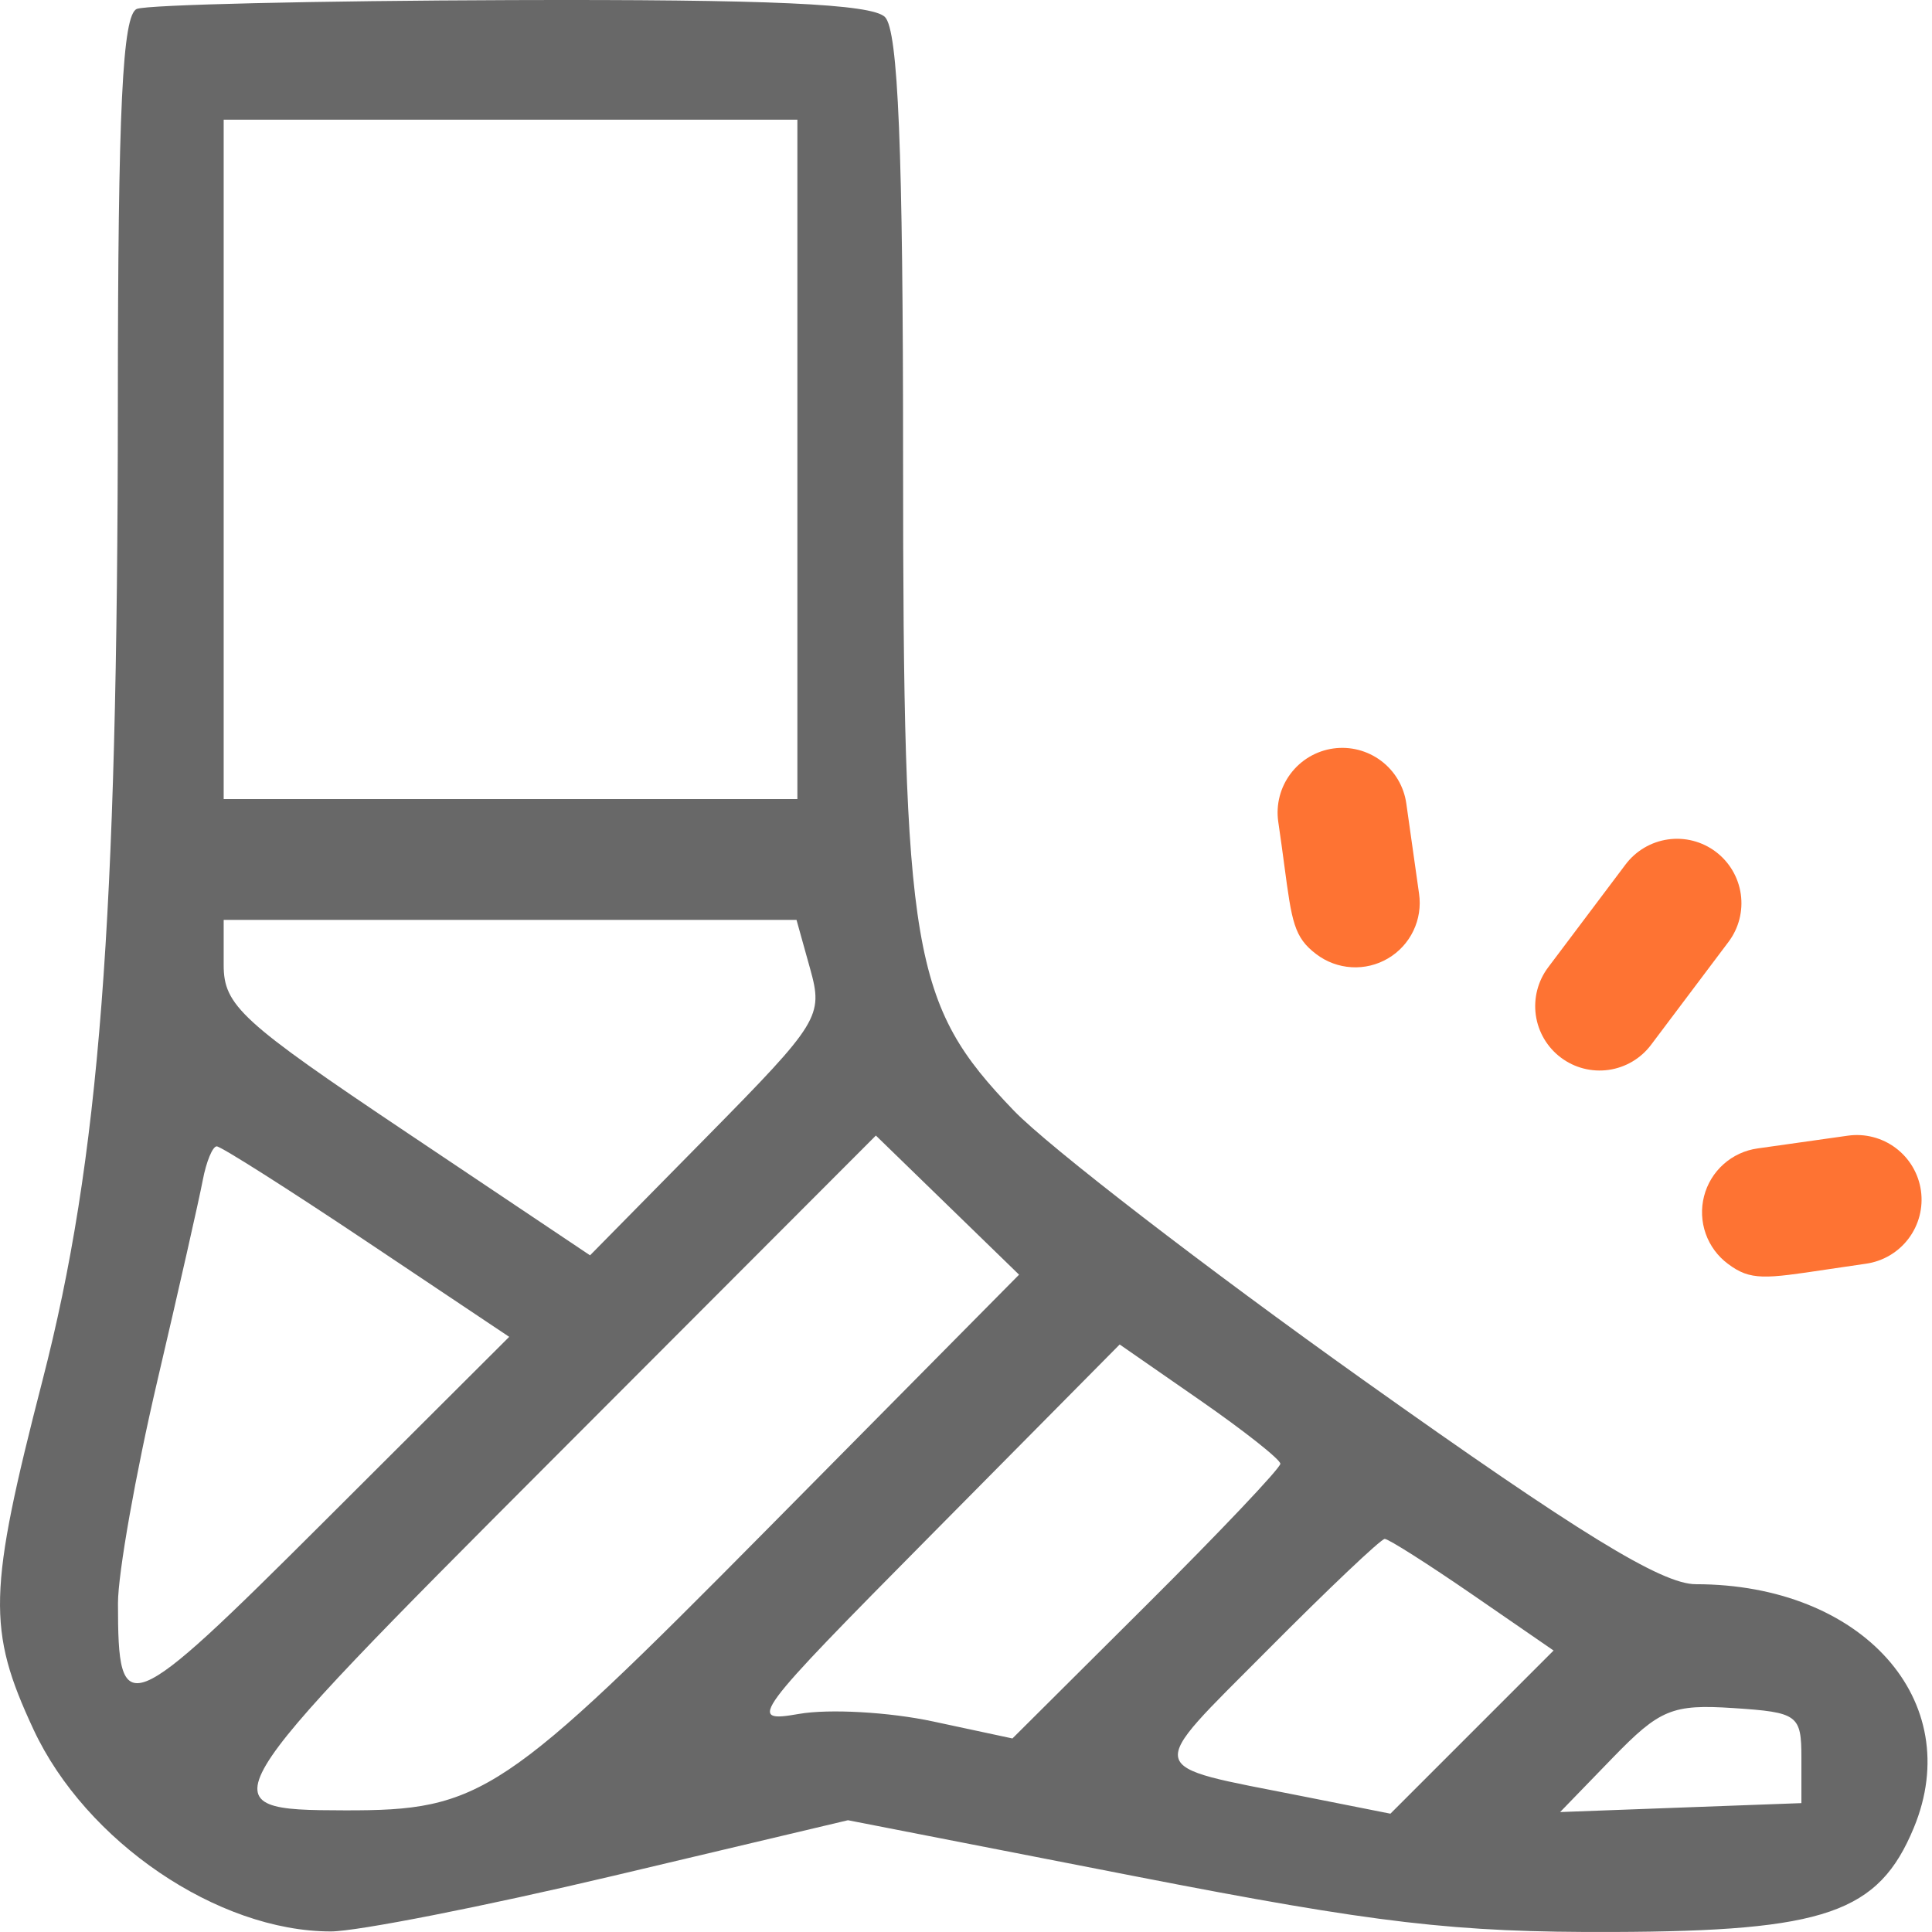
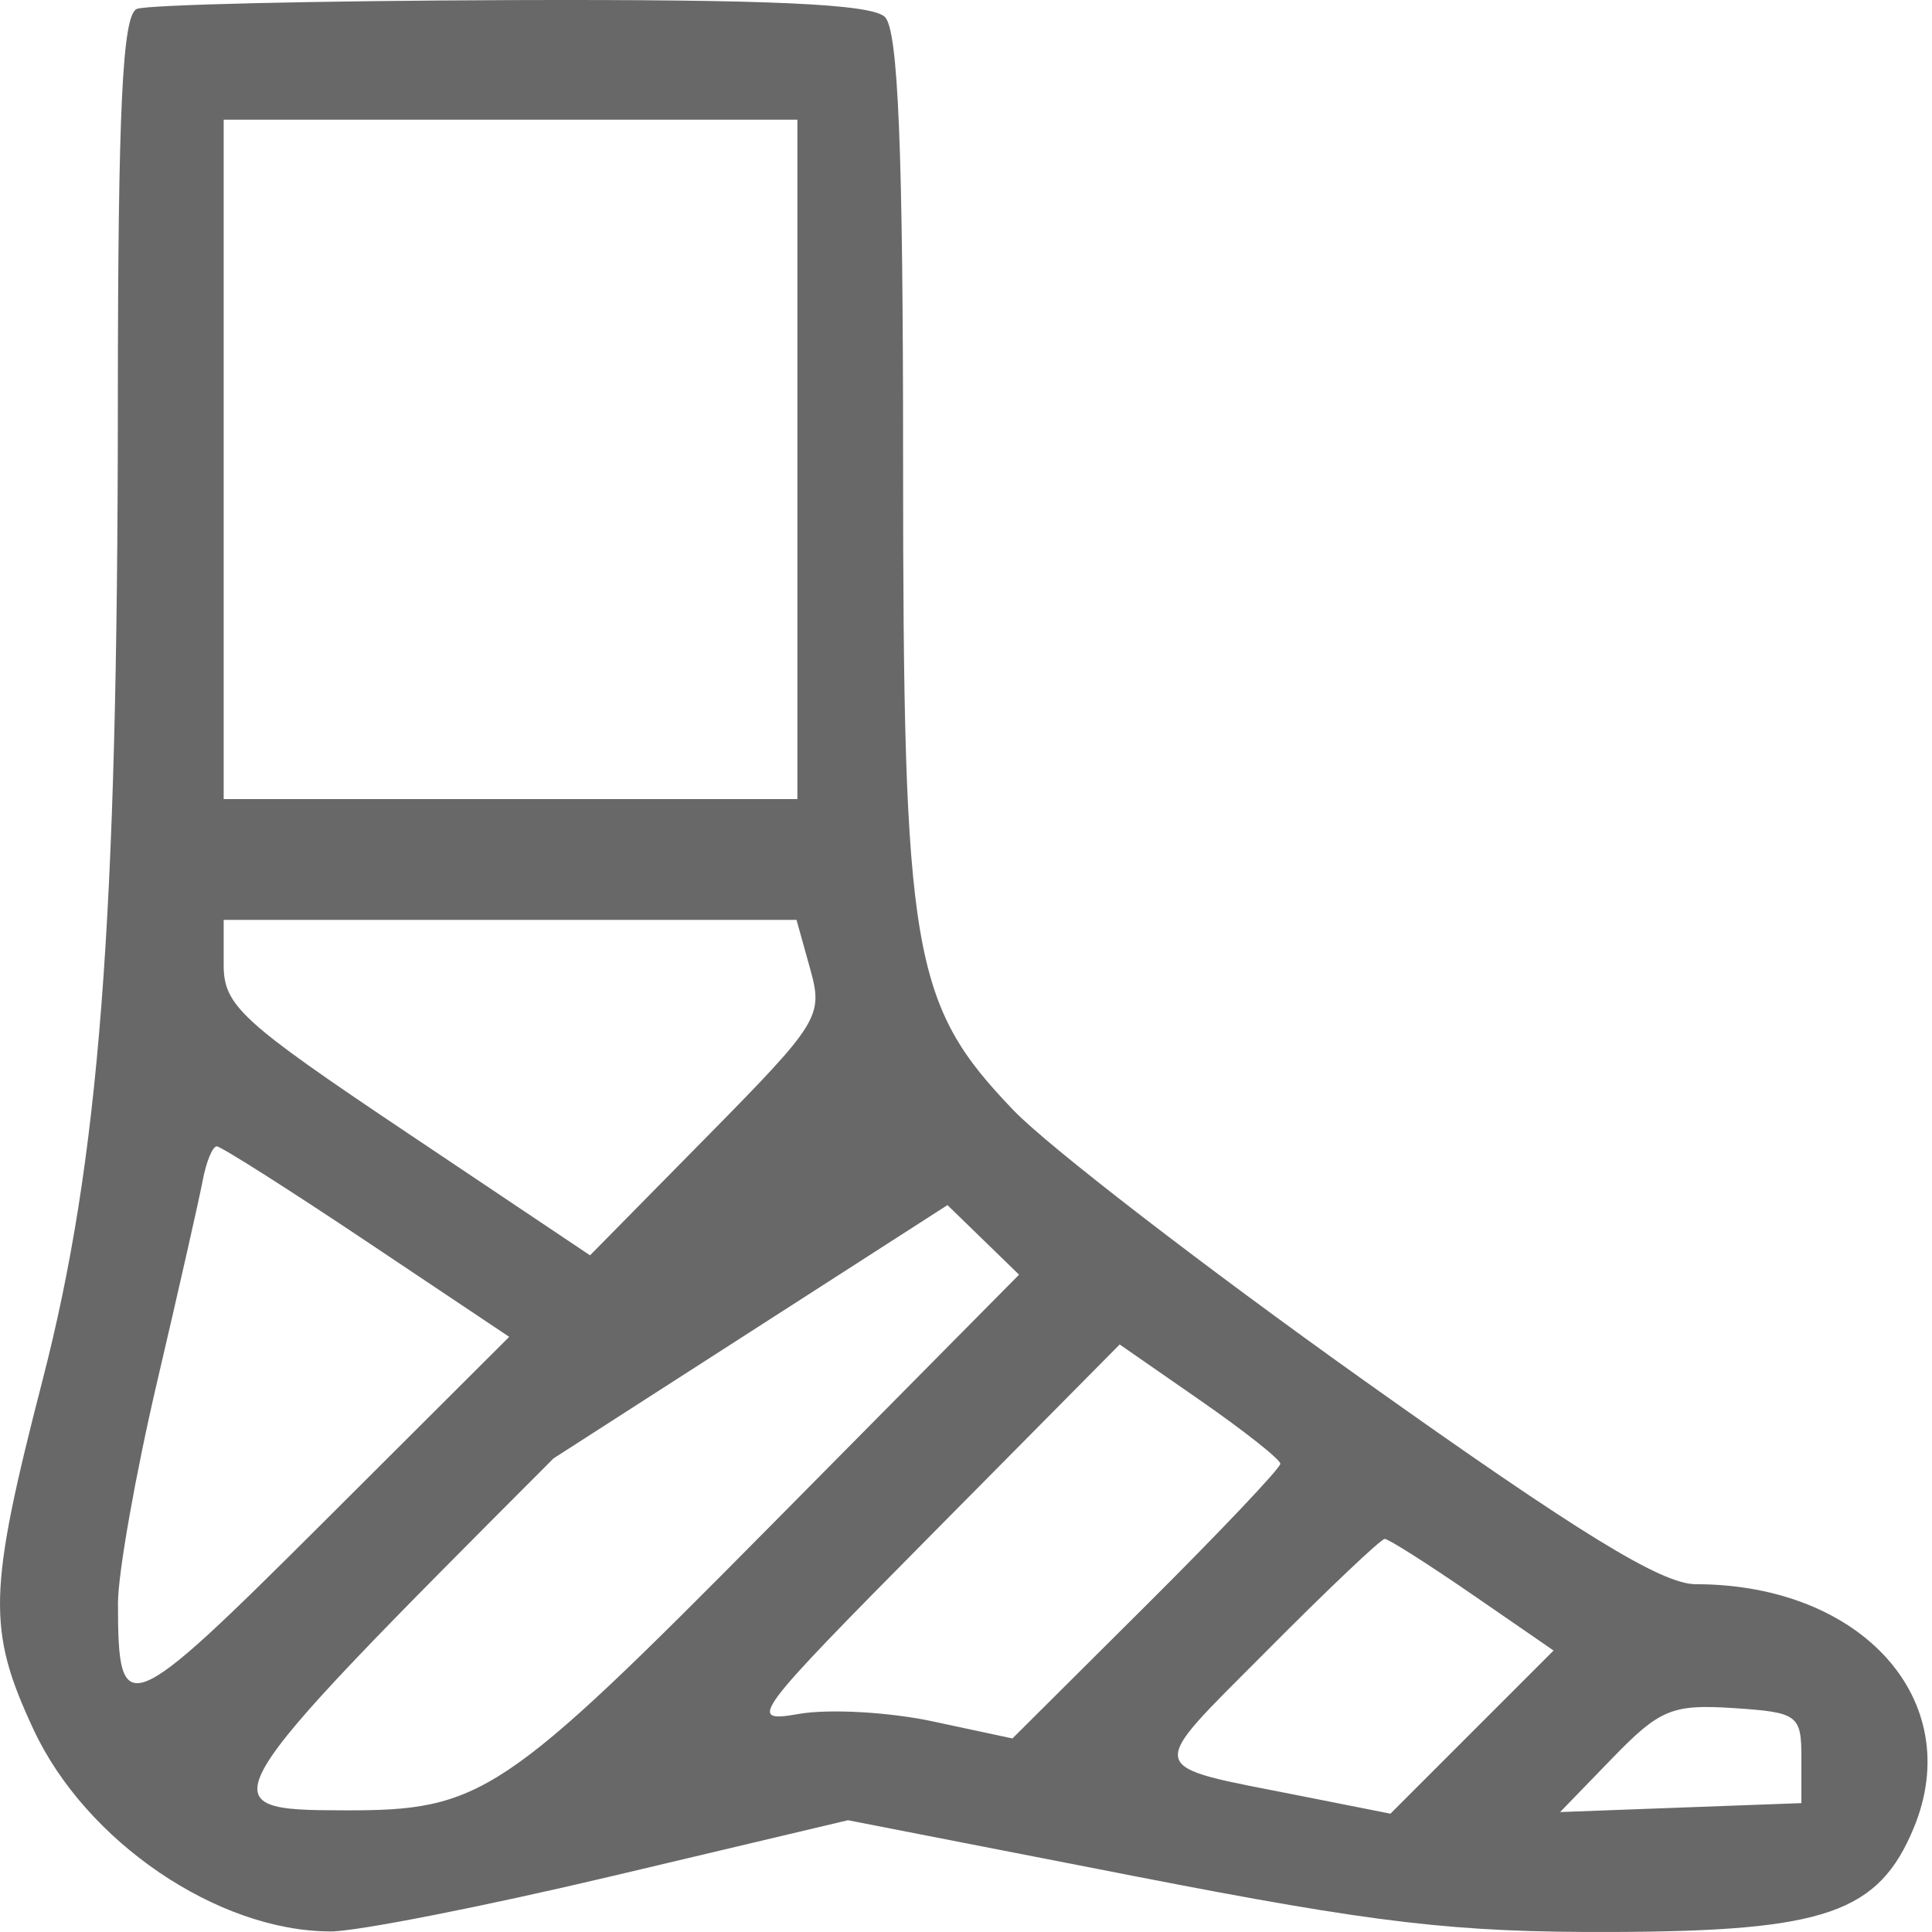
<svg xmlns="http://www.w3.org/2000/svg" width="62" height="62" viewBox="0 0 62 62" fill="none">
-   <path fill-rule="evenodd" clip-rule="evenodd" d="M4.392 0.286C3.93 0.472 3.785 3.474 3.782 12.966C3.776 29.626 3.192 37.208 1.367 44.286C-0.387 51.087 -0.418 52.293 1.074 55.498C2.752 59.102 6.991 61.982 10.616 61.982C11.459 61.982 15.537 61.179 19.68 60.198L27.212 58.413L36.454 60.217C44.188 61.725 46.685 62.017 51.753 61.999C58.581 61.976 60.285 61.386 61.416 58.656C63.105 54.578 59.758 50.839 54.42 50.839C53.325 50.839 50.67 49.208 43.757 44.29C38.695 40.688 33.644 36.795 32.533 35.639C29.254 32.226 28.981 30.617 28.981 14.751C28.981 4.801 28.824 0.971 28.399 0.546C27.978 0.125 24.681 -0.024 16.408 0.003C10.132 0.024 4.725 0.151 4.392 0.286ZM25.589 14.742V25.644H16.383H7.178V14.742V3.841H16.383H25.589V14.742ZM26 31.095C26.422 32.61 26.297 32.812 22.686 36.477L18.935 40.285L13.056 36.346C7.737 32.783 7.178 32.271 7.178 30.964V29.52H16.369H25.561L26 31.095ZM24.664 49.03C16.145 57.641 15.447 58.106 11.054 58.096C6.55 58.086 6.628 57.955 17.764 46.801L28.108 36.441L30.405 38.673L32.703 40.906L24.664 49.03ZM11.77 39.844L16.341 42.901L10.375 48.853C4.052 55.16 3.786 55.265 3.786 51.448C3.786 50.495 4.352 47.296 5.043 44.341C5.735 41.386 6.393 38.477 6.506 37.878C6.619 37.279 6.822 36.788 6.955 36.788C7.09 36.788 9.256 38.163 11.77 39.844ZM41.088 46.973C41.091 47.111 39.157 49.152 36.791 51.507L32.49 55.789L29.941 55.243C28.539 54.942 26.605 54.833 25.643 55.001C23.955 55.295 24.106 55.091 29.913 49.226L35.932 43.146L38.507 44.933C39.923 45.916 41.085 46.834 41.088 46.973ZM47.257 51.176L49.856 52.967L47.238 55.585L44.62 58.203L41.767 57.637C36.639 56.619 36.715 56.939 40.66 52.968C42.617 50.998 44.317 49.385 44.438 49.385C44.558 49.385 45.826 50.191 47.257 51.176ZM57.809 56.41V57.864L53.937 58.007L50.066 58.151L51.752 56.411C53.264 54.851 53.665 54.686 55.624 54.814C57.697 54.95 57.809 55.032 57.809 56.41Z" fill="#686868" />
-   <path fill-rule="evenodd" clip-rule="evenodd" d="M50.09 33.939C49.652 33.609 49.363 33.12 49.286 32.577C49.21 32.034 49.352 31.483 49.681 31.045L52.166 27.742C52.496 27.304 52.986 27.015 53.528 26.938C54.071 26.861 54.622 27.003 55.06 27.333C55.498 27.663 55.787 28.153 55.864 28.695C55.941 29.238 55.799 29.789 55.469 30.227L52.984 33.53C52.655 33.968 52.165 34.257 51.622 34.334C51.079 34.411 50.528 34.269 50.09 33.939ZM42.242 30.621C41.524 30.08 41.456 29.577 41.214 27.762C41.161 27.364 41.099 26.903 41.02 26.366C40.943 25.821 41.086 25.267 41.417 24.828C41.748 24.388 42.24 24.097 42.785 24.02C43.33 23.943 43.883 24.086 44.323 24.417C44.763 24.748 45.053 25.24 45.13 25.785L45.539 28.679C45.598 29.085 45.535 29.5 45.357 29.87C45.18 30.24 44.896 30.549 44.542 30.757C44.189 30.965 43.781 31.064 43.371 31.039C42.962 31.015 42.568 30.869 42.242 30.621ZM54.738 39.591C54.875 39.978 55.124 40.316 55.454 40.56C56.178 41.106 56.648 41.035 58.621 40.739C58.986 40.685 59.402 40.622 59.88 40.554C60.425 40.477 60.917 40.187 61.248 39.747C61.579 39.308 61.722 38.754 61.645 38.209C61.568 37.664 61.277 37.172 60.838 36.842C60.398 36.511 59.845 36.368 59.3 36.445L56.406 36.854C55.999 36.91 55.618 37.086 55.312 37.359C55.005 37.632 54.787 37.99 54.685 38.388C54.583 38.785 54.601 39.204 54.738 39.591Z" fill="#FE7333" />
+   <path fill-rule="evenodd" clip-rule="evenodd" d="M4.392 0.286C3.93 0.472 3.785 3.474 3.782 12.966C3.776 29.626 3.192 37.208 1.367 44.286C-0.387 51.087 -0.418 52.293 1.074 55.498C2.752 59.102 6.991 61.982 10.616 61.982C11.459 61.982 15.537 61.179 19.68 60.198L27.212 58.413L36.454 60.217C44.188 61.725 46.685 62.017 51.753 61.999C58.581 61.976 60.285 61.386 61.416 58.656C63.105 54.578 59.758 50.839 54.42 50.839C53.325 50.839 50.67 49.208 43.757 44.29C38.695 40.688 33.644 36.795 32.533 35.639C29.254 32.226 28.981 30.617 28.981 14.751C28.981 4.801 28.824 0.971 28.399 0.546C27.978 0.125 24.681 -0.024 16.408 0.003C10.132 0.024 4.725 0.151 4.392 0.286ZM25.589 14.742V25.644H16.383H7.178V14.742V3.841H16.383H25.589V14.742ZM26 31.095C26.422 32.61 26.297 32.812 22.686 36.477L18.935 40.285L13.056 36.346C7.737 32.783 7.178 32.271 7.178 30.964V29.52H16.369H25.561L26 31.095ZM24.664 49.03C16.145 57.641 15.447 58.106 11.054 58.096C6.55 58.086 6.628 57.955 17.764 46.801L30.405 38.673L32.703 40.906L24.664 49.03ZM11.77 39.844L16.341 42.901L10.375 48.853C4.052 55.16 3.786 55.265 3.786 51.448C3.786 50.495 4.352 47.296 5.043 44.341C5.735 41.386 6.393 38.477 6.506 37.878C6.619 37.279 6.822 36.788 6.955 36.788C7.09 36.788 9.256 38.163 11.77 39.844ZM41.088 46.973C41.091 47.111 39.157 49.152 36.791 51.507L32.49 55.789L29.941 55.243C28.539 54.942 26.605 54.833 25.643 55.001C23.955 55.295 24.106 55.091 29.913 49.226L35.932 43.146L38.507 44.933C39.923 45.916 41.085 46.834 41.088 46.973ZM47.257 51.176L49.856 52.967L47.238 55.585L44.62 58.203L41.767 57.637C36.639 56.619 36.715 56.939 40.66 52.968C42.617 50.998 44.317 49.385 44.438 49.385C44.558 49.385 45.826 50.191 47.257 51.176ZM57.809 56.41V57.864L53.937 58.007L50.066 58.151L51.752 56.411C53.264 54.851 53.665 54.686 55.624 54.814C57.697 54.95 57.809 55.032 57.809 56.41Z" fill="#686868" />
</svg>